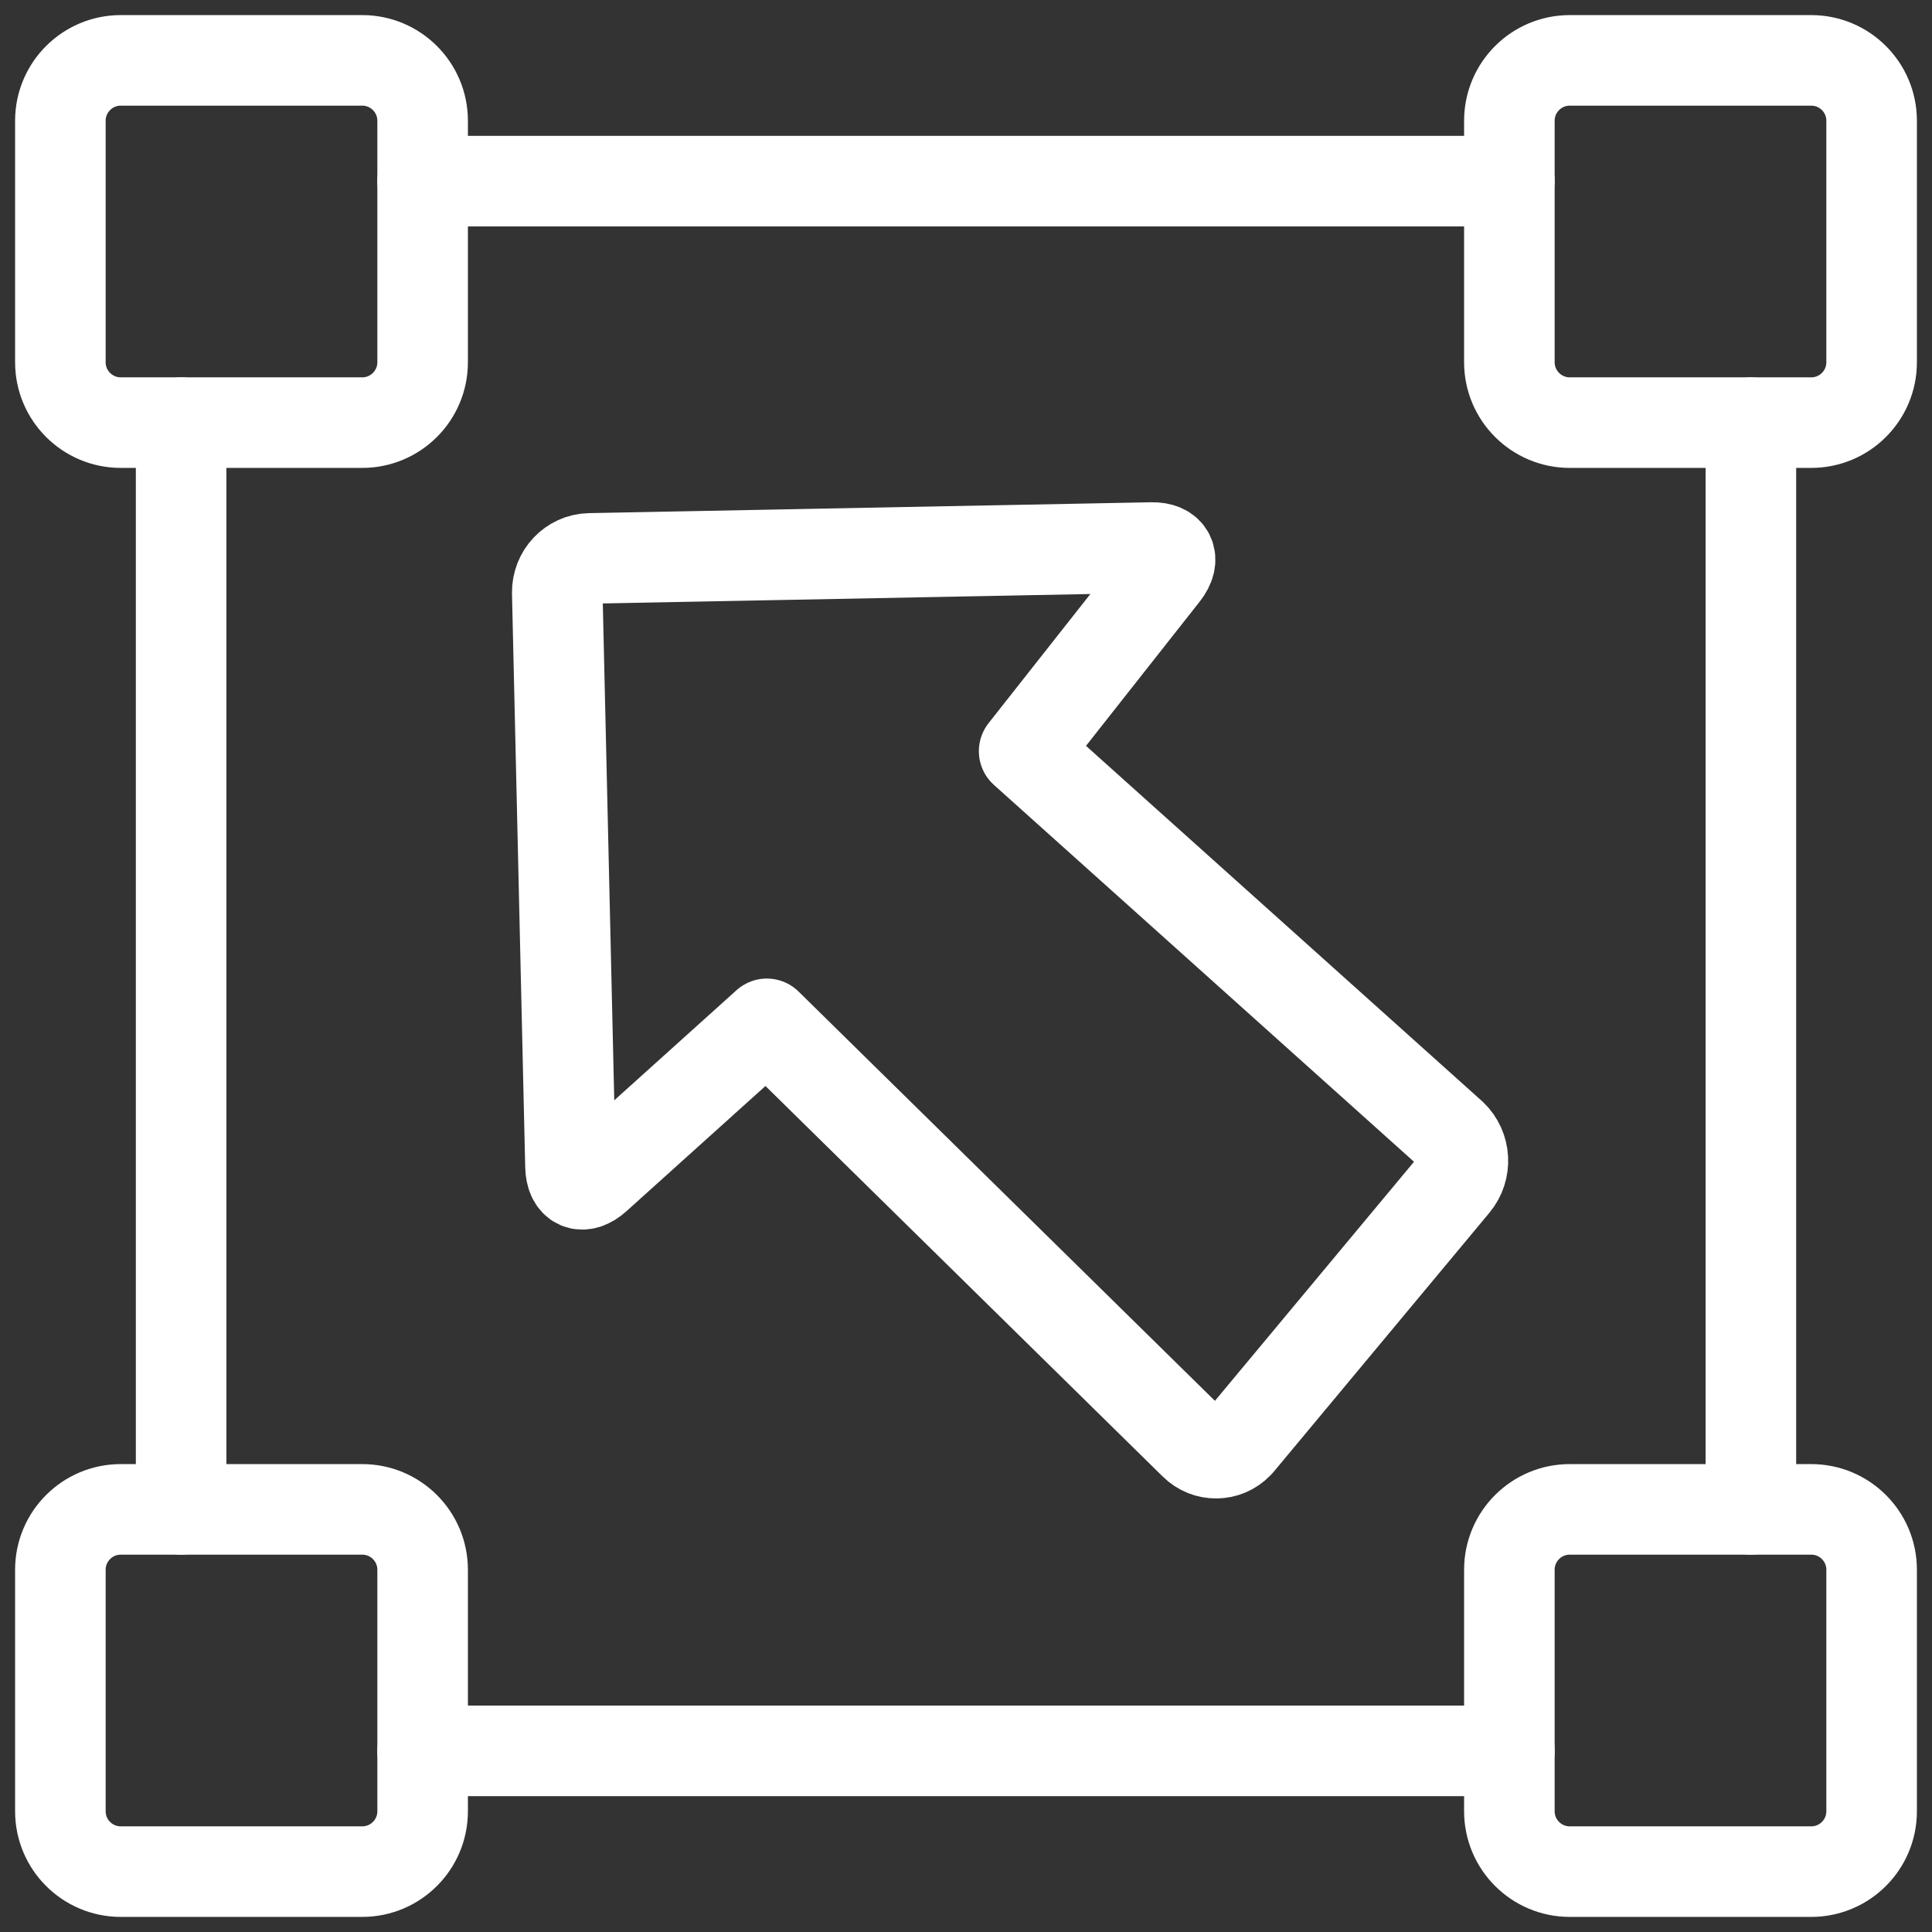
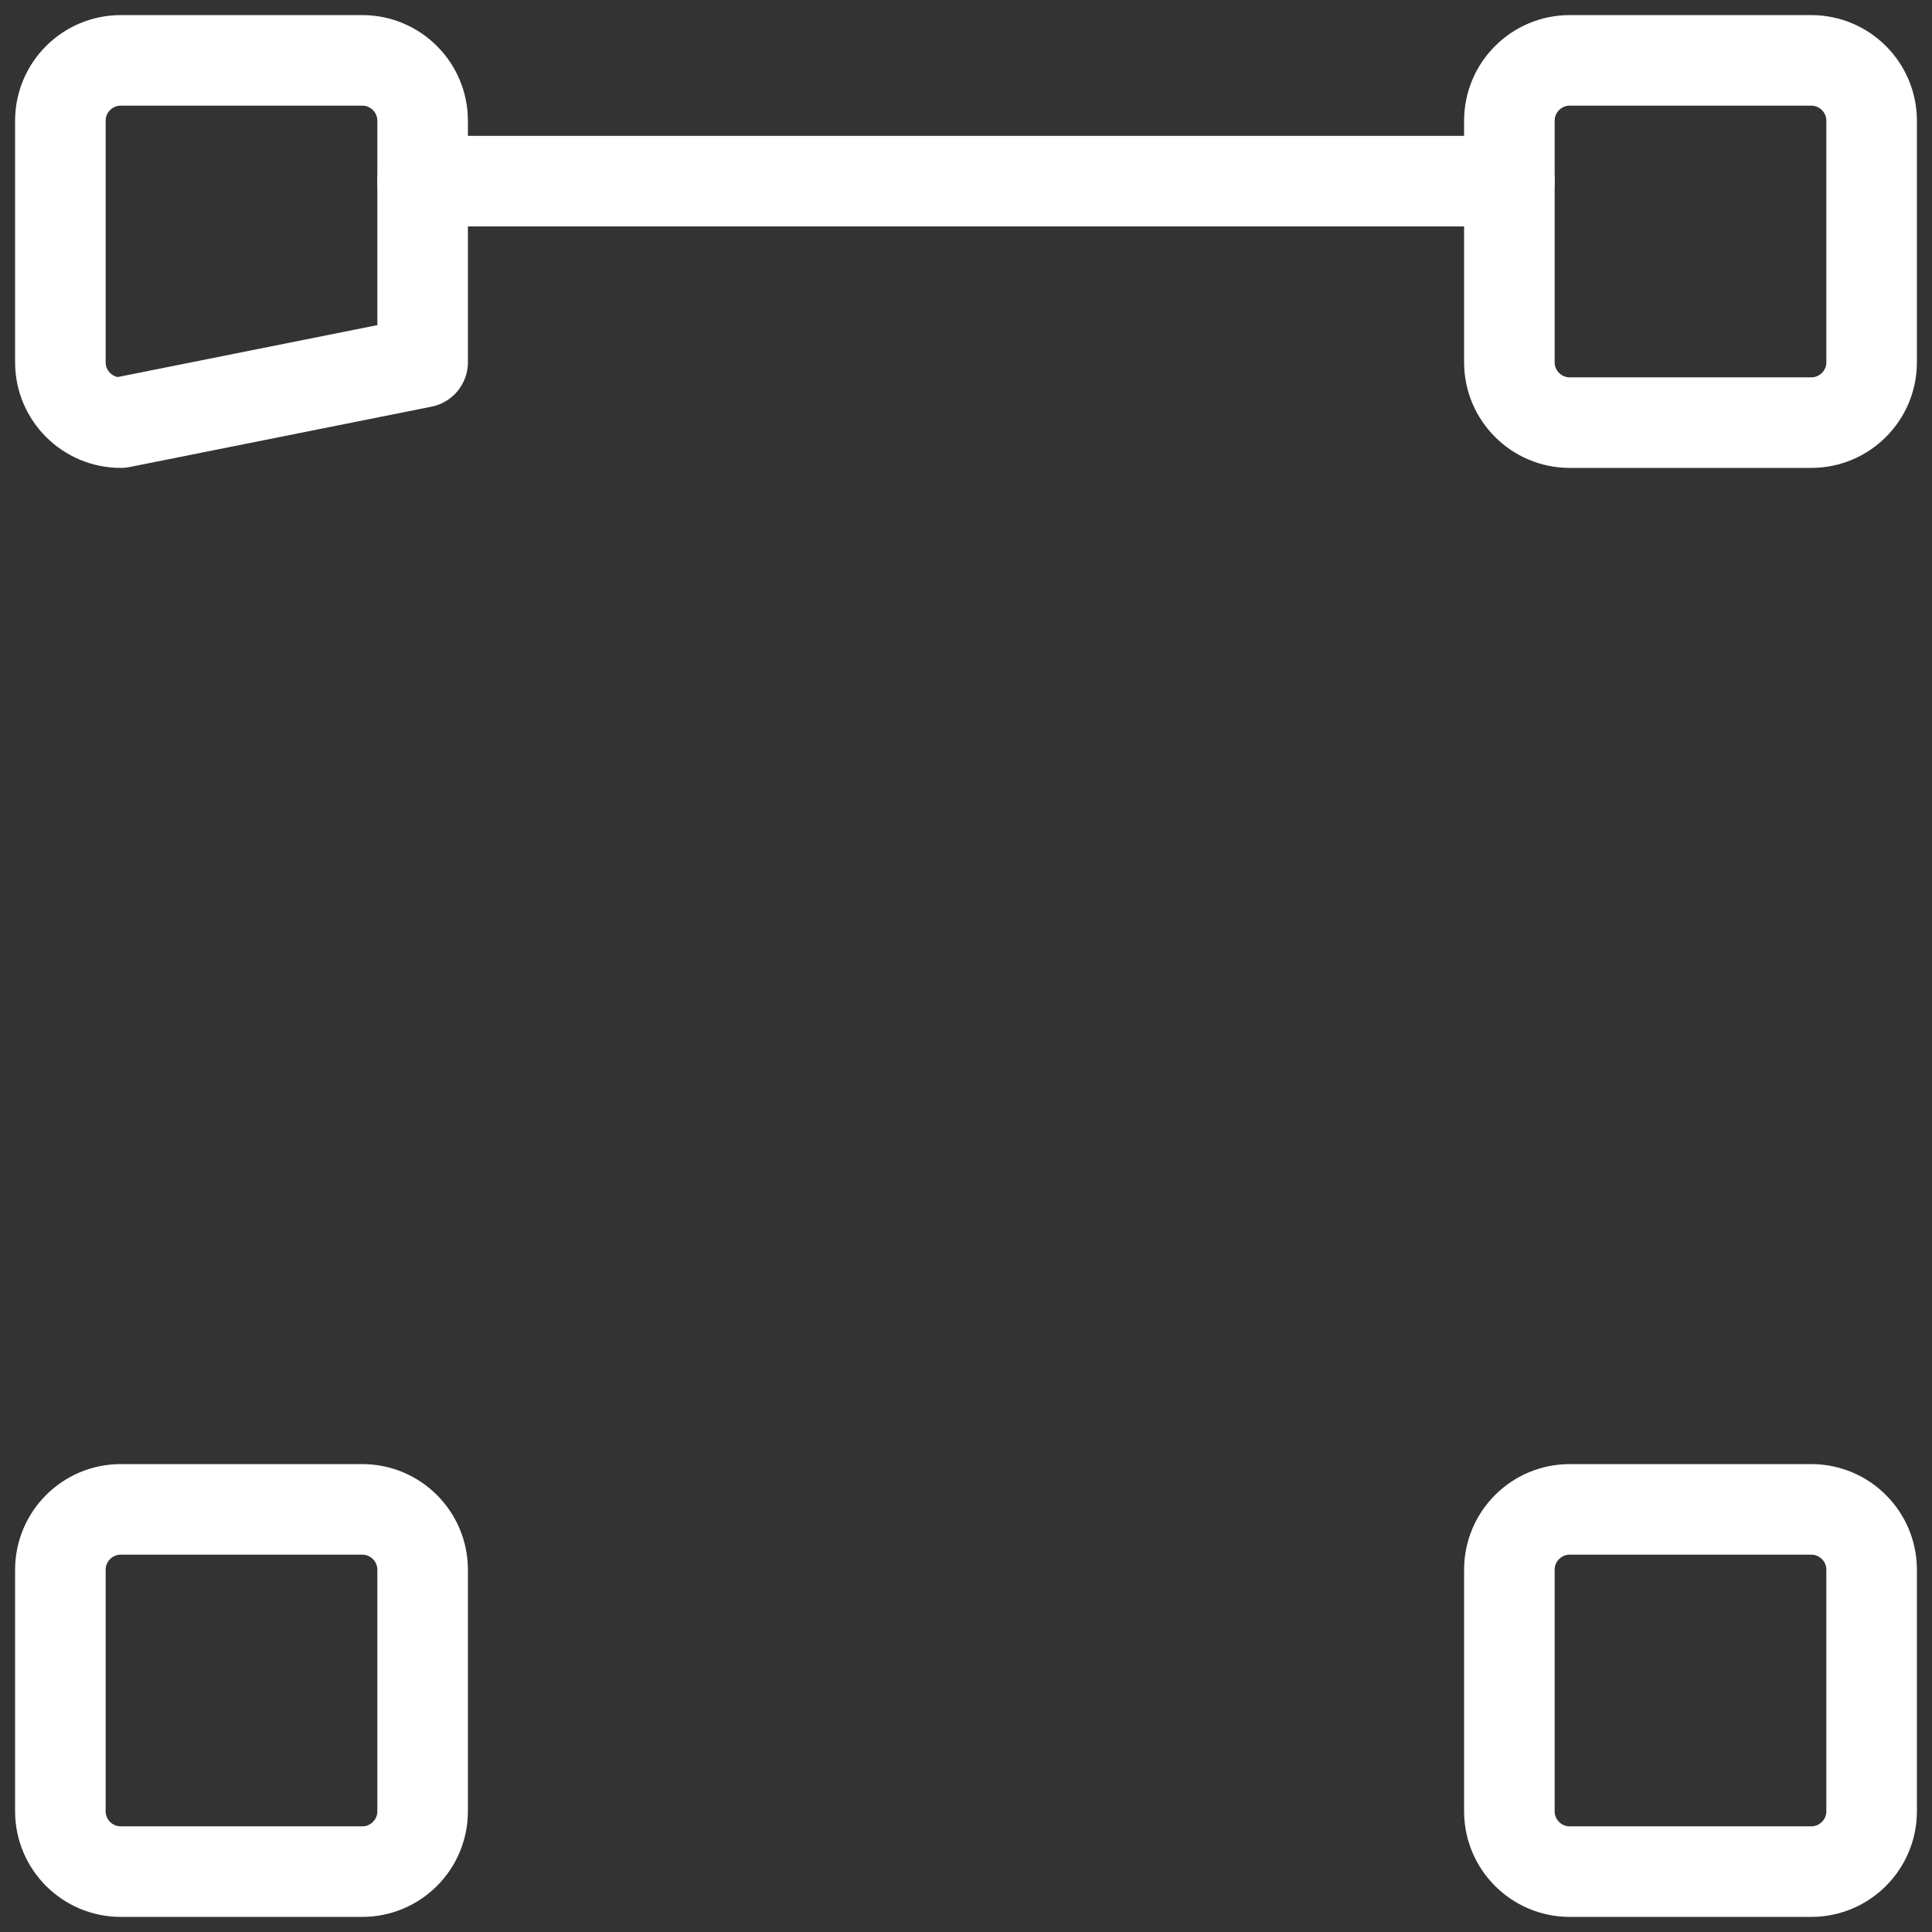
<svg xmlns="http://www.w3.org/2000/svg" width="32px" height="32px" viewBox="0 0 32 32" version="1.1">
  <rect x="0" y="0" width="32" height="32" fill="#333333" stroke="none" />
  <title>055BCAB7-DB6C-4A58-87C2-1EE1FF62A1CC</title>
  <desc>Created with sketchtool.</desc>
  <g id="Desktop" stroke="none" stroke-width="1" fill="none" fill-rule="evenodd" stroke-linecap="round" stroke-linejoin="round">
    <g id="12-Finalists-Interview-List-" transform="translate(-166, -964)" stroke="#FFFFFF">
      <g id="finalist-1" transform="translate(150, 720)">
        <g id="track-F2F" transform="translate(17, 245)">
          <g>
-             <path d="M1,0 L5,0 C5.552,0 6,0.448 6,1 L6,5 C6,5.552 5.552,6 5,6 L1,6 C0.448,6 0,5.552 0,5 L0,1 C0,0.448 0.448,0 1,0 Z" id="Stroke-1" stroke-width="1.5" />
+             <path d="M1,0 L5,0 C5.552,0 6,0.448 6,1 L6,5 L1,6 C0.448,6 0,5.552 0,5 L0,1 C0,0.448 0.448,0 1,0 Z" id="Stroke-1" stroke-width="1.5" />
            <path d="M1,24 L5,24 C5.552,24 6,24.448 6,25 L6,29 C6,29.552 5.552,30 5,30 L1,30 C0.448,30 0,29.552 0,29 L0,25 C0,24.448 0.448,24 1,24 Z" id="Stroke-3" stroke-width="1.5" />
            <path d="M25,24 L29,24 C29.552,24 30,24.448 30,25 L30,29 C30,29.552 29.552,30 29,30 L25,30 C24.448,30 24,29.552 24,29 L24,25 C24,24.448 24.448,24 25,24 Z" id="Stroke-5" stroke-width="1.5" />
            <path d="M25,0 L29,0 C29.552,0 30,0.448 30,1 L30,5 C30,5.552 29.552,6 29,6 L25,6 C24.448,6 24,5.552 24,5 L24,1 C24,0.448 24.448,0 25,0 Z" id="Stroke-7" stroke-width="1.5" />
            <path d="M6,2 L24,2" id="Stroke-9" stroke-width="1.5" />
-             <path d="M2,6 L2,24" id="Stroke-11" stroke-width="1.5" />
-             <path d="M28,6 L28,24" id="Stroke-13" stroke-width="1.5" />
-             <path d="M6,28 L24,28" id="Stroke-15" stroke-width="1.5" />
-             <path d="M23.048,17.798 L15.963,11.442 L18.285,8.496 C18.472,8.256 18.374,8.063 18.078,8.069 L8.766,8.249 C8.465,8.256 8.225,8.51 8.23,8.818 L8.449,18.317 C8.455,18.624 8.646,18.709 8.873,18.505 L11.701,15.958 L18.784,22.921 C18.985,23.121 19.31,23.119 19.506,22.912 C19.516,22.904 19.526,22.892 19.533,22.882 L23.092,18.608 C23.292,18.369 23.273,18.012 23.048,17.798 Z" id="Stroke-17" stroke-width="1.5" />
          </g>
        </g>
      </g>
    </g>
  </g>
</svg>